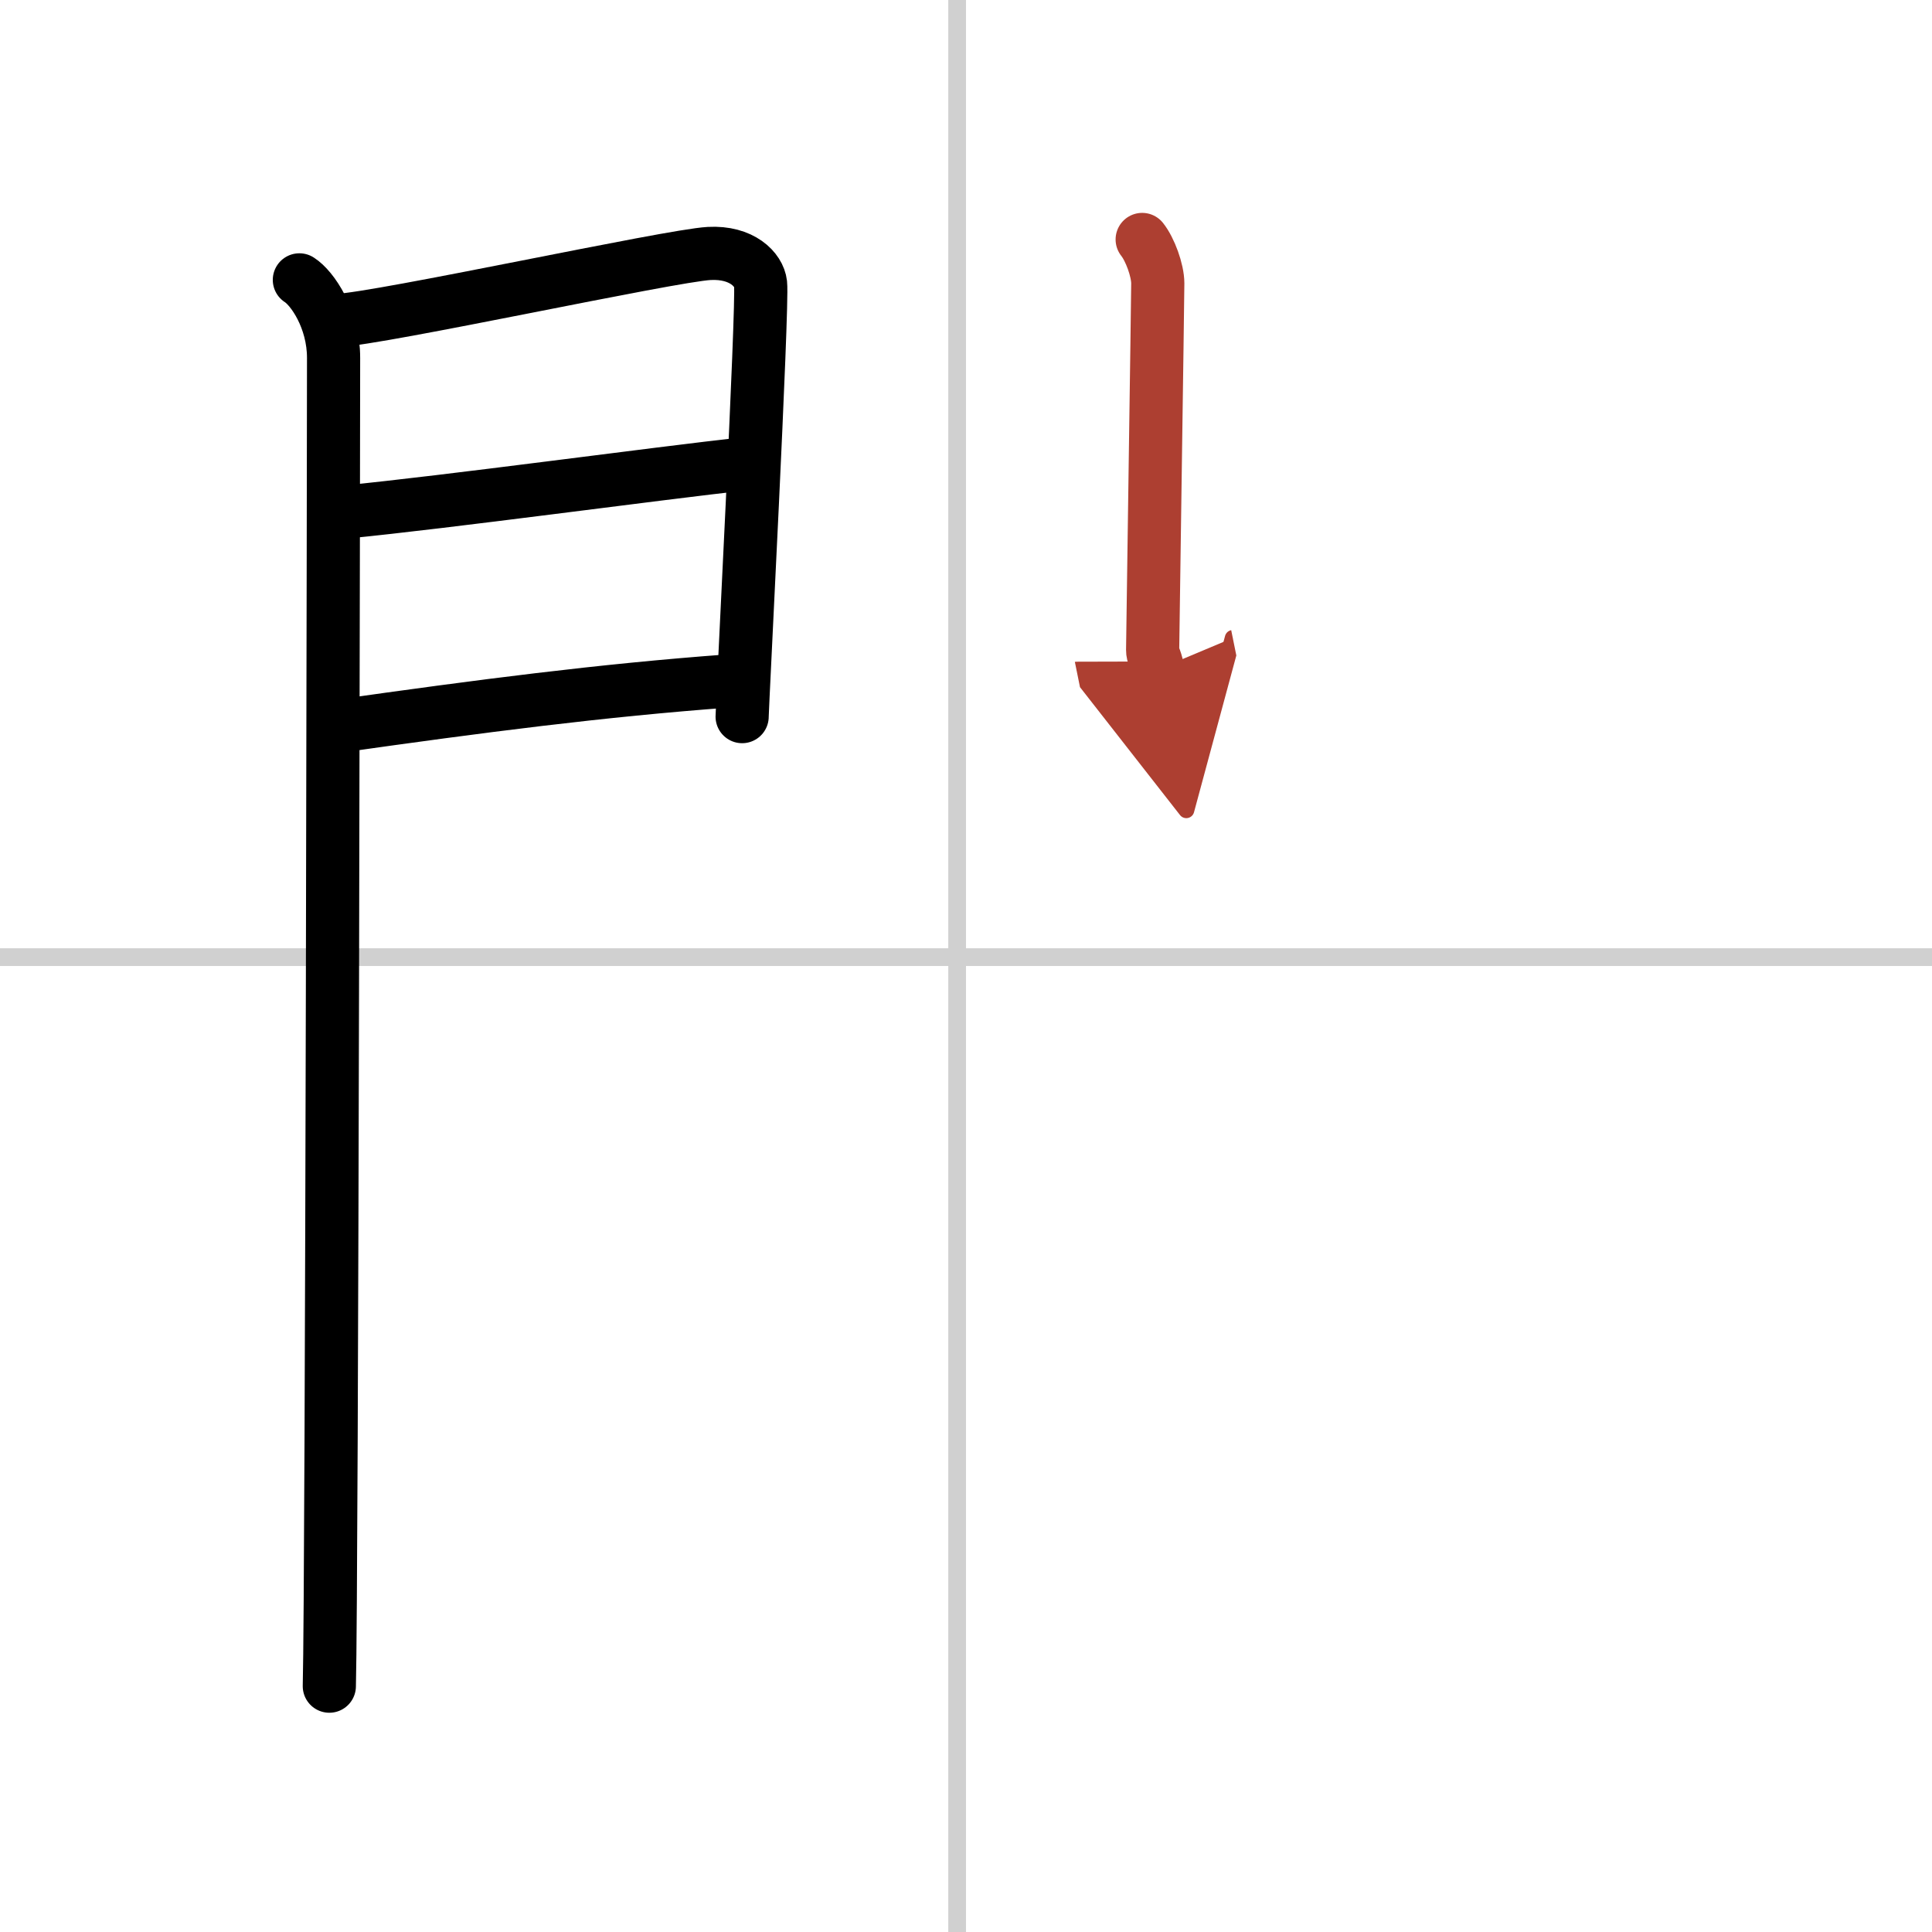
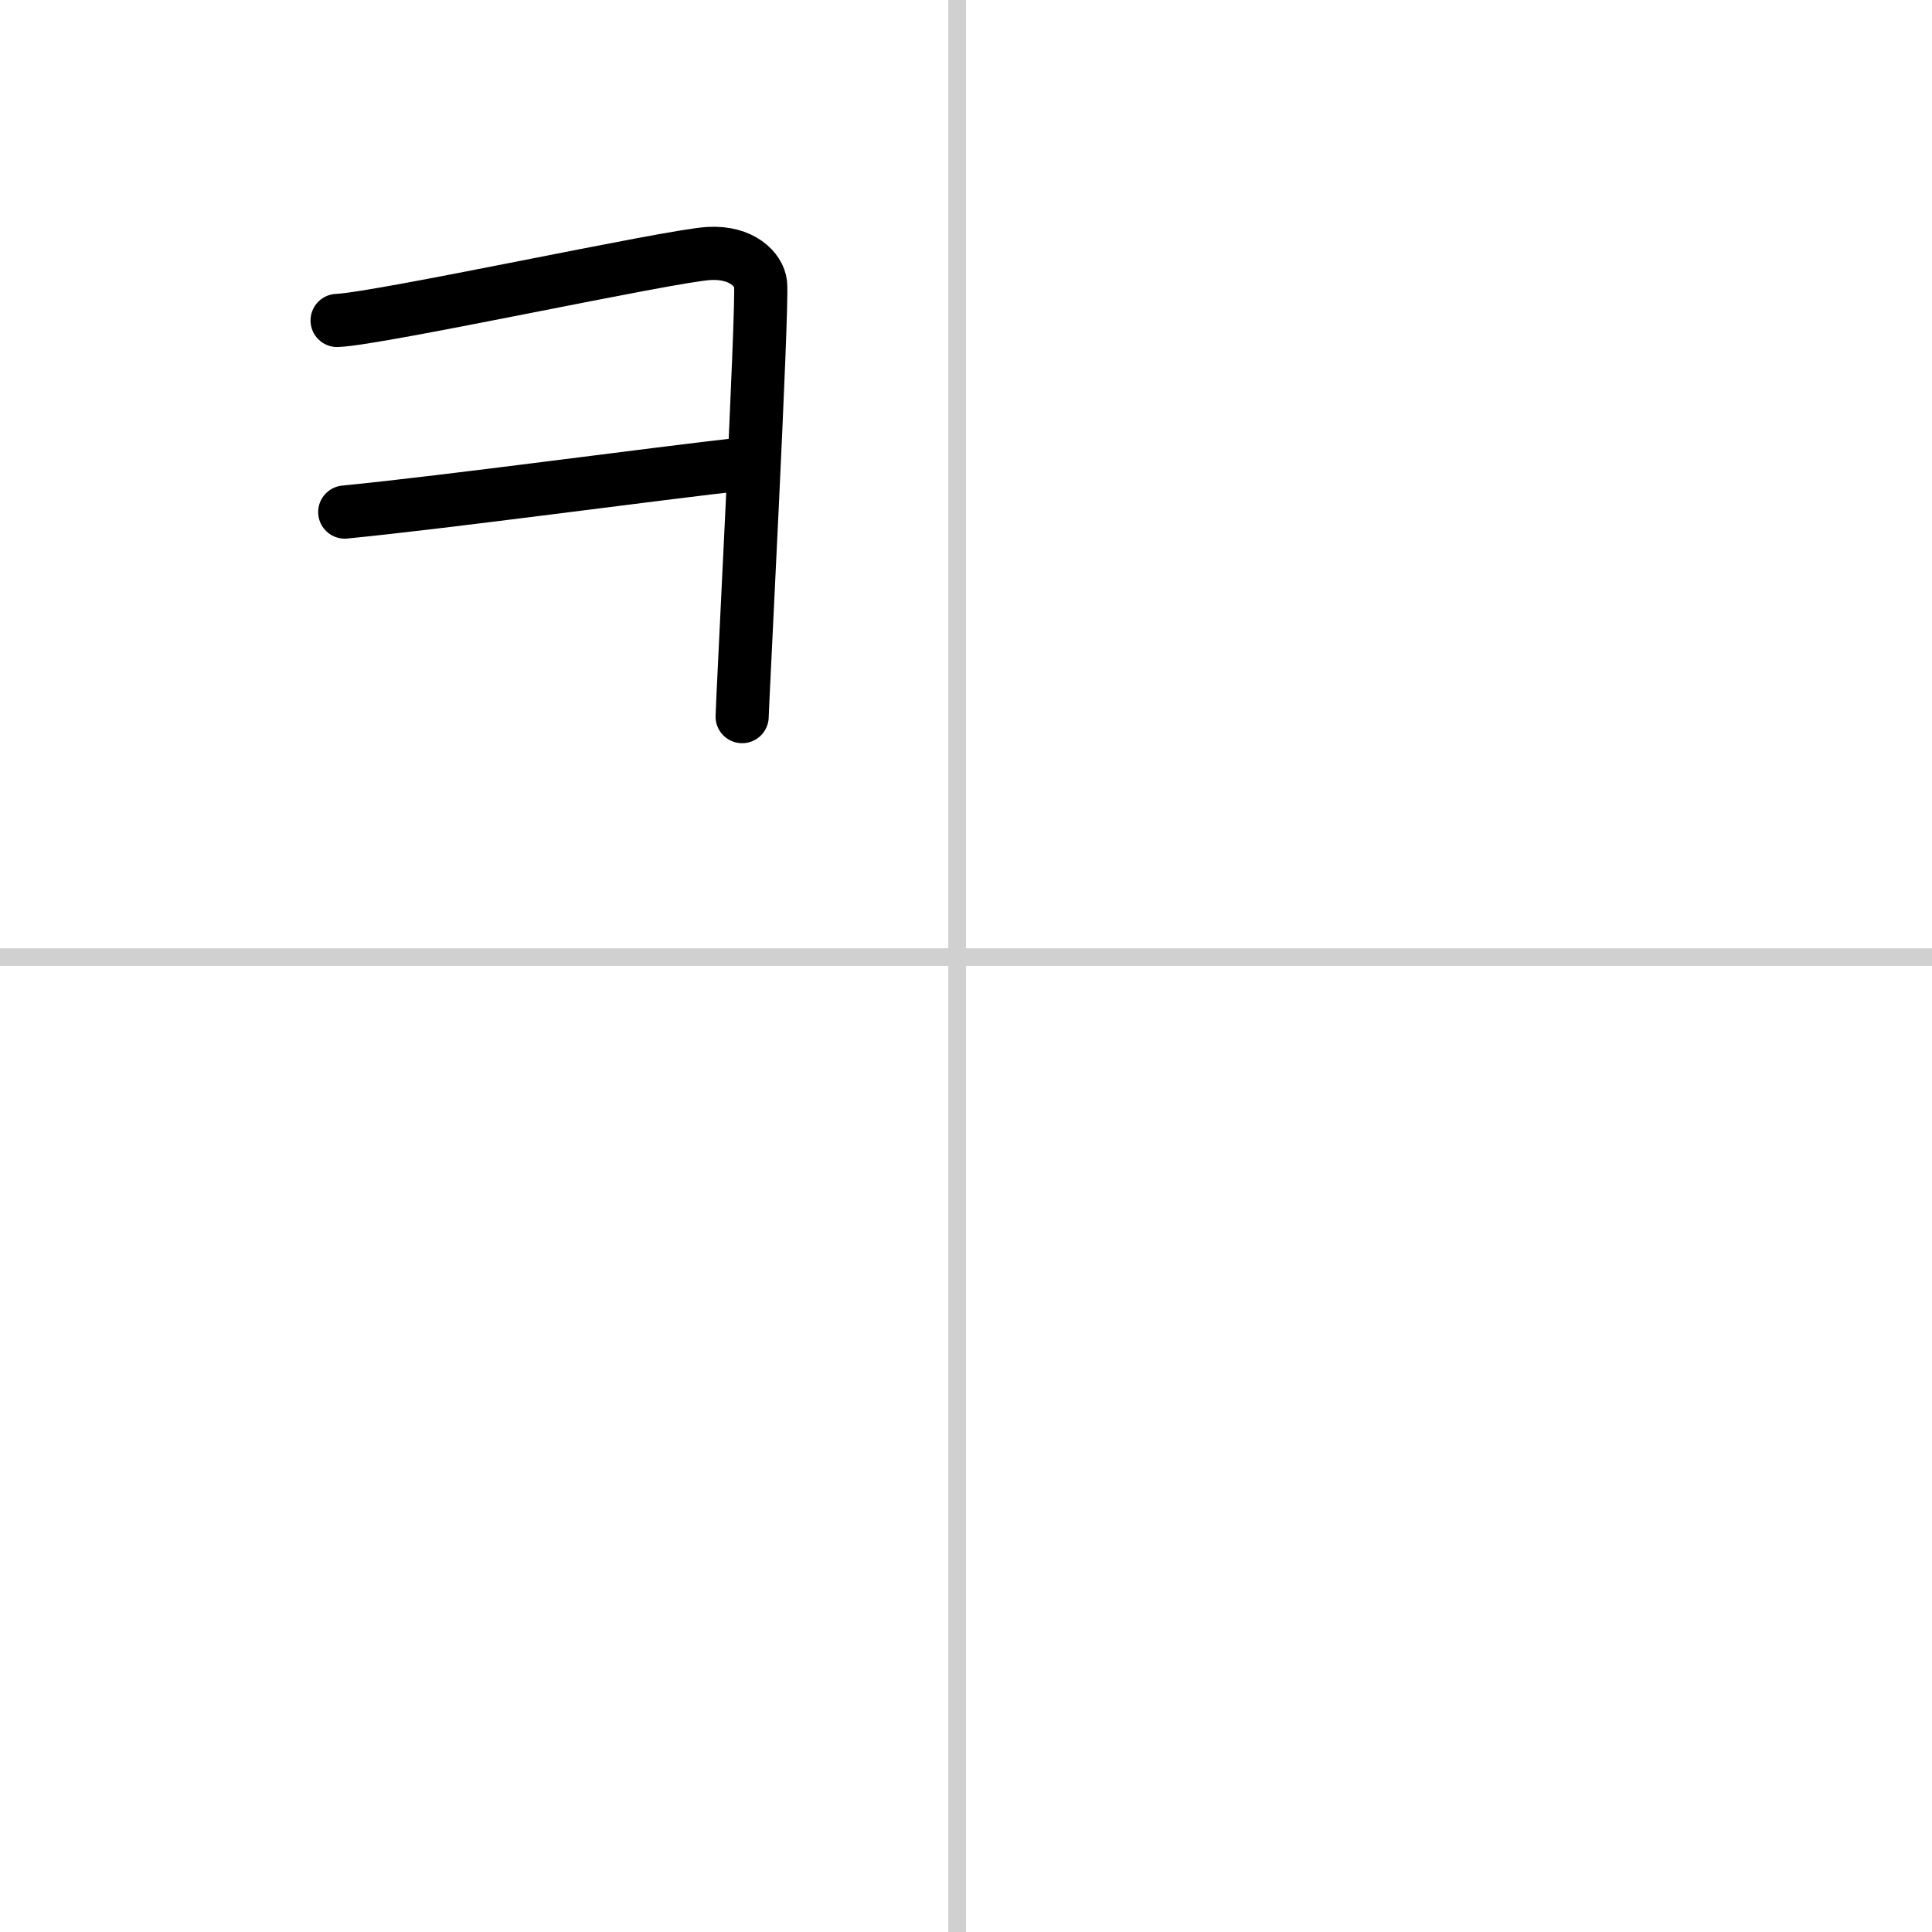
<svg xmlns="http://www.w3.org/2000/svg" width="400" height="400" viewBox="0 0 109 109">
  <defs>
    <marker id="a" markerWidth="4" orient="auto" refX="1" refY="5" viewBox="0 0 10 10">
-       <polyline points="0 0 10 5 0 10 1 5" fill="#ad3f31" stroke="#ad3f31" />
-     </marker>
+       </marker>
  </defs>
  <g fill="none" stroke="#000" stroke-linecap="round" stroke-linejoin="round" stroke-width="3">
-     <rect width="100%" height="100%" fill="#fff" stroke="#fff" />
    <line x1="54" x2="54" y2="109" stroke="#d0d0d0" stroke-width="1" />
    <line x2="109" y1="54" y2="54" stroke="#d0d0d0" stroke-width="1" />
-     <path d="m16.89 15.79c0.73 0.46 1.93 2.21 1.93 4.4 0 0.94-0.09 69.14-0.24 74.94" />
    <path d="m19.02 18.08c2.44-0.1 18.77-3.66 20.99-3.78 1.85-0.1 2.81 0.91 2.9 1.71 0.14 1.23-1.04 23.82-1.04 24.42" />
    <path d="m19.45 28.89c5.99-0.59 17.12-2.12 22.88-2.76" />
-     <path d="m19.02 40.98c8.11-1.15 14.89-2.03 22.06-2.56" />
-     <path d="m64.44 13.51c0.44 0.55 0.88 1.74 0.88 2.48s-0.29 20.31-0.29 20.67 0.14 0.37 0.29 1.11" marker-end="url(#a)" stroke="#ad3f31" />
  </g>
</svg>